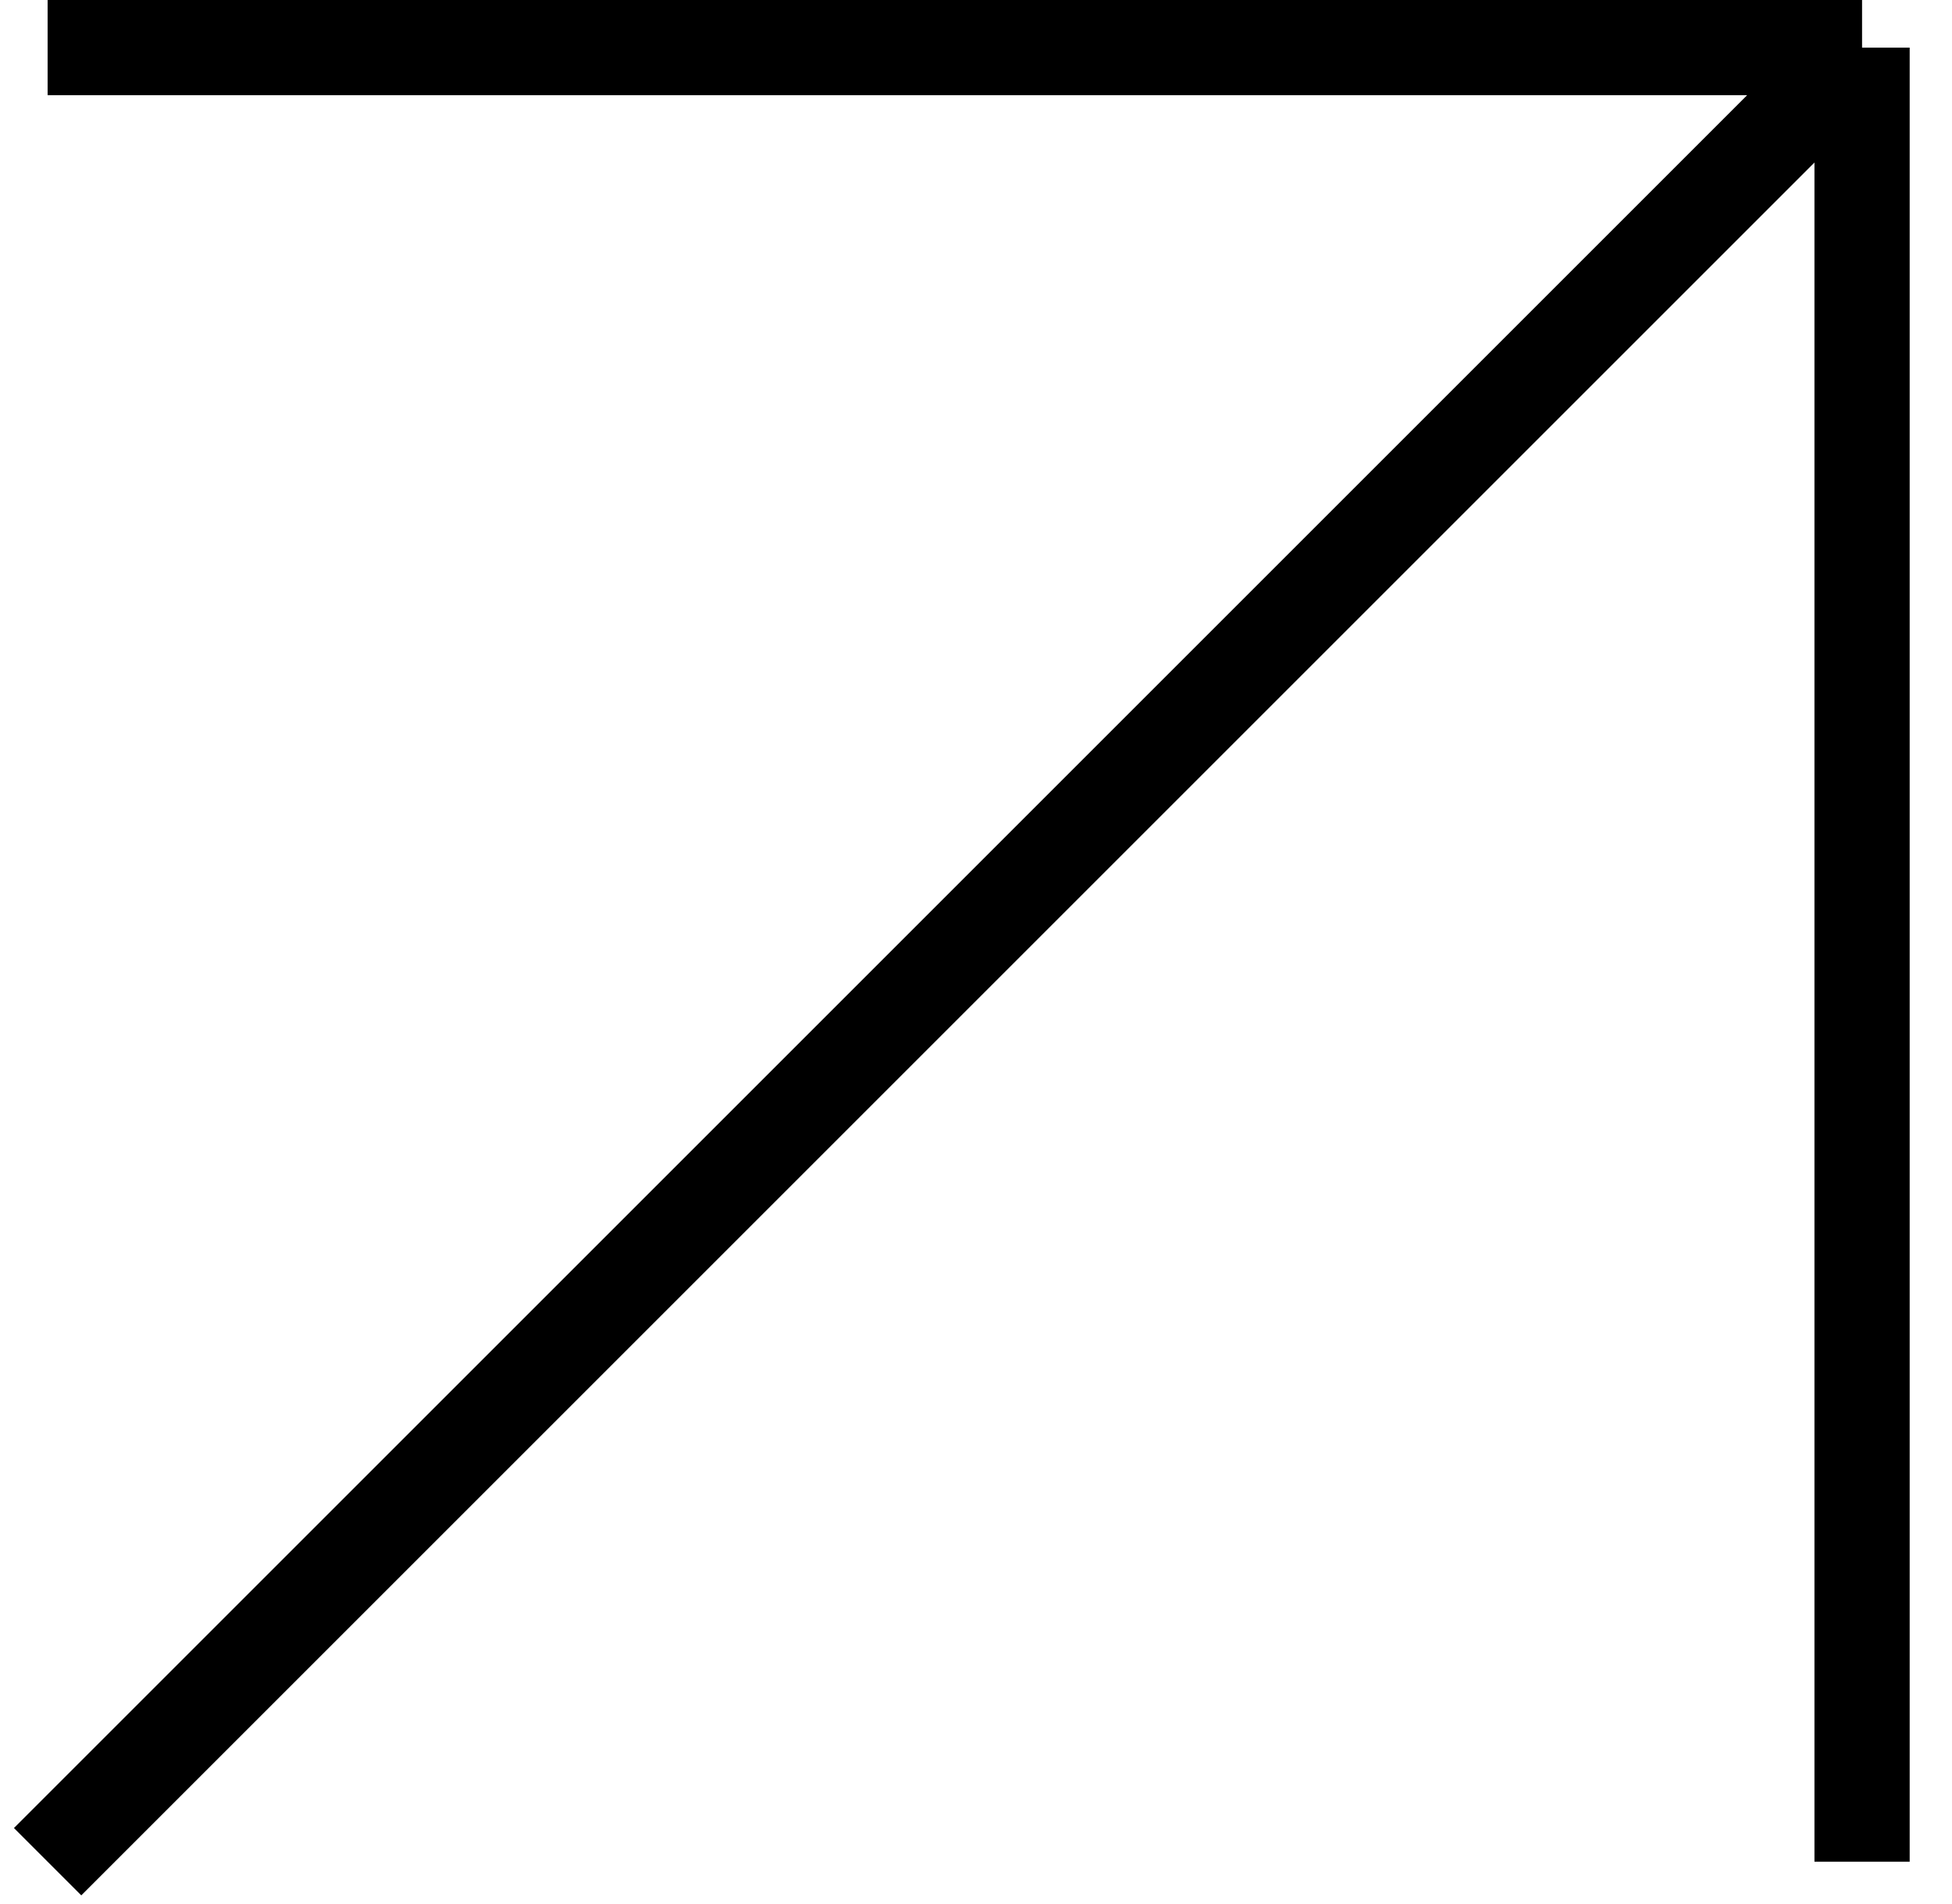
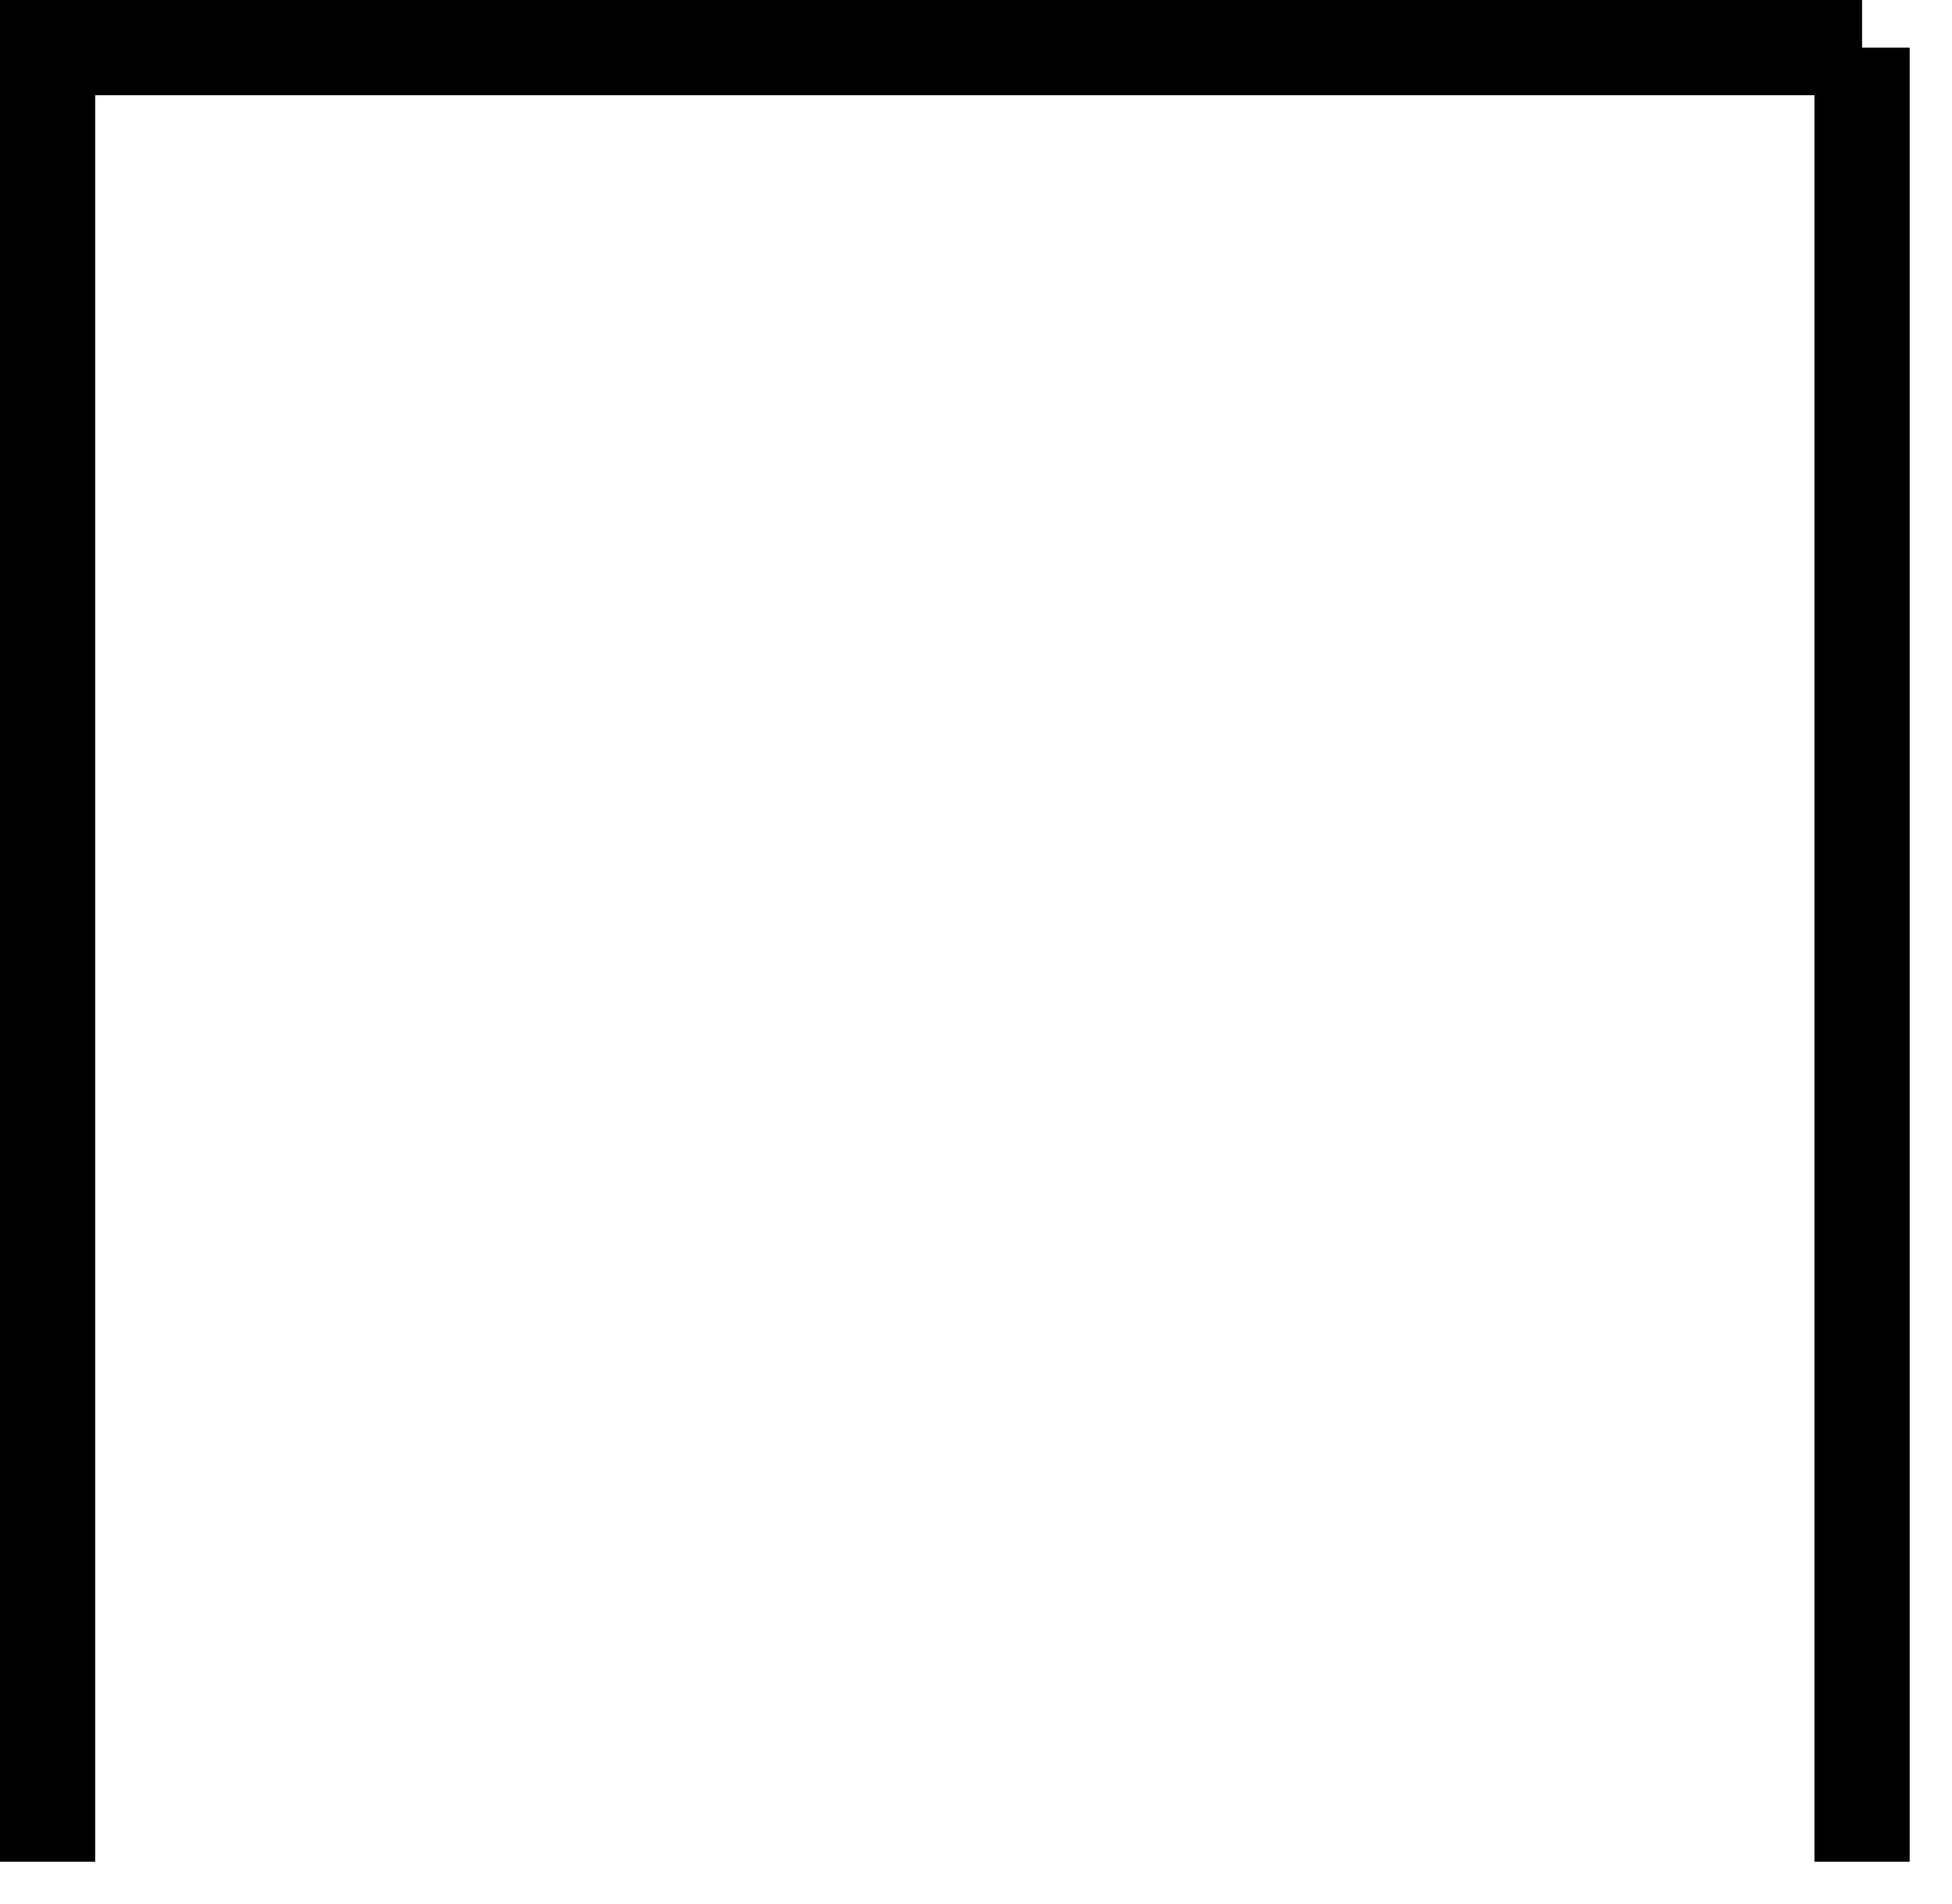
<svg xmlns="http://www.w3.org/2000/svg" width="41" height="40" viewBox="0 0 41 40" fill="none">
-   <path d="M39.111 39.111V1M39.111 1H1M39.111 1L1 39.111" stroke="black" stroke-width="2" />
+   <path d="M39.111 39.111V1M39.111 1H1L1 39.111" stroke="black" stroke-width="2" />
</svg>